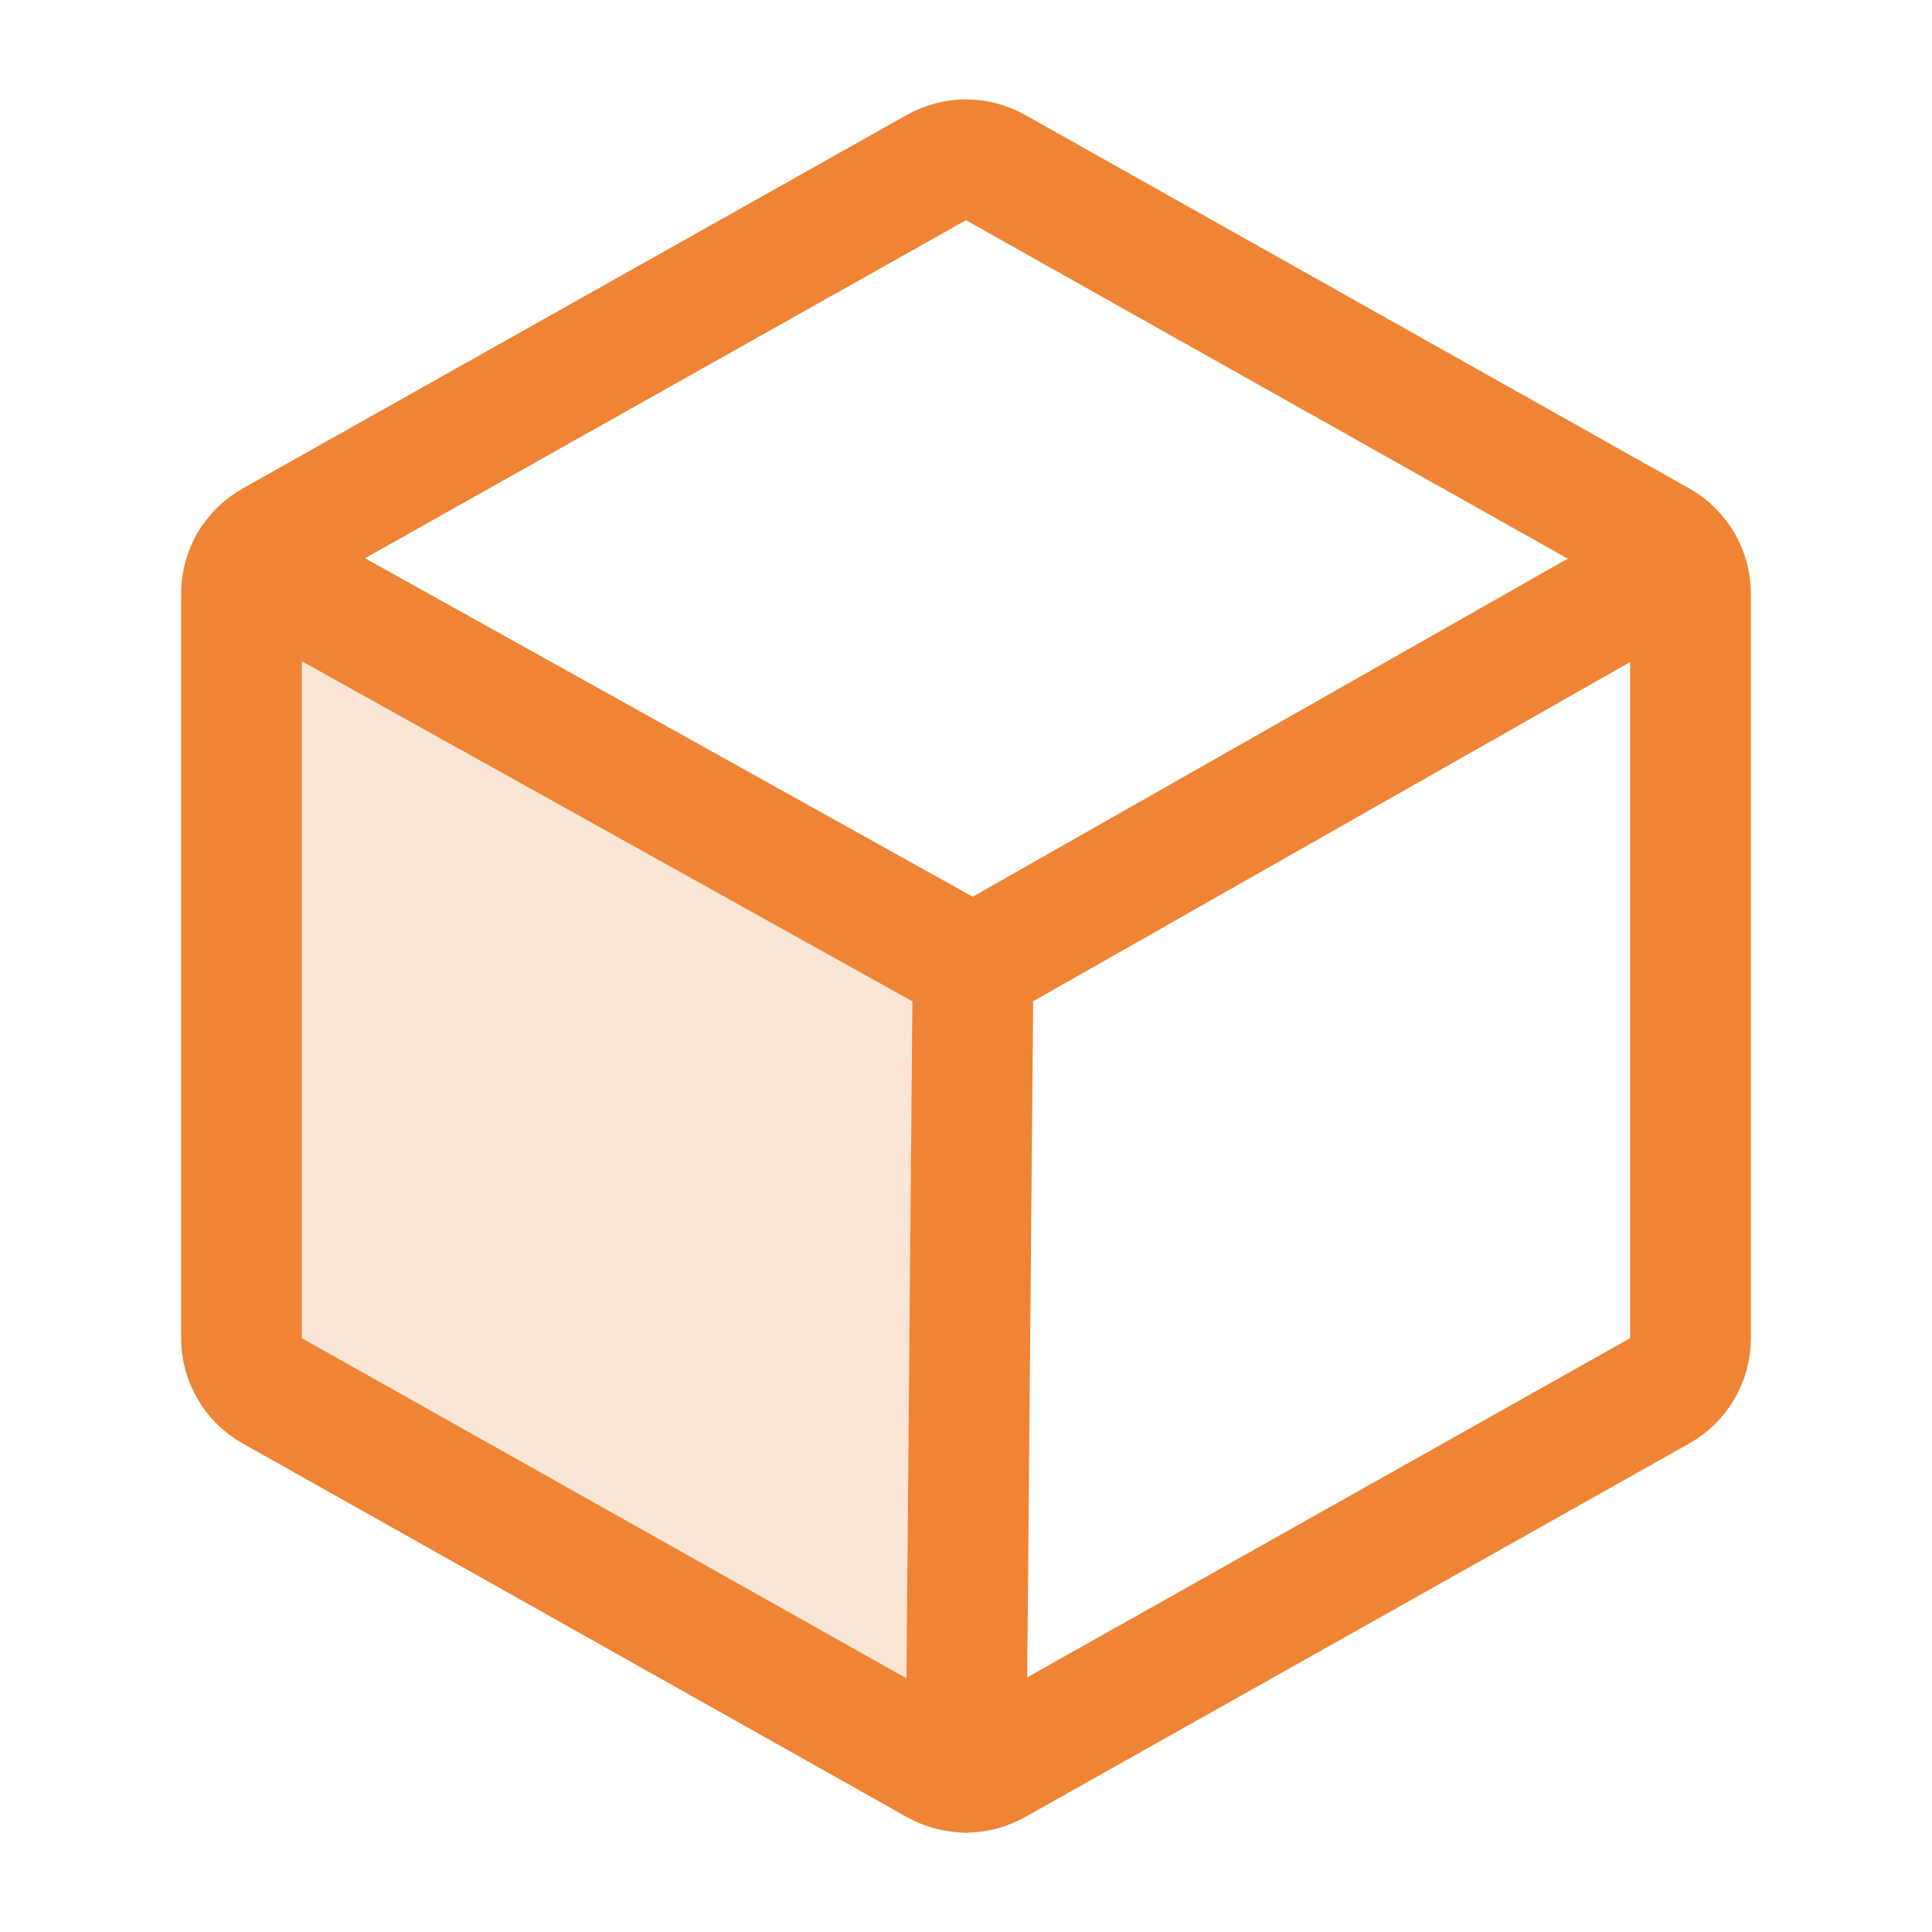
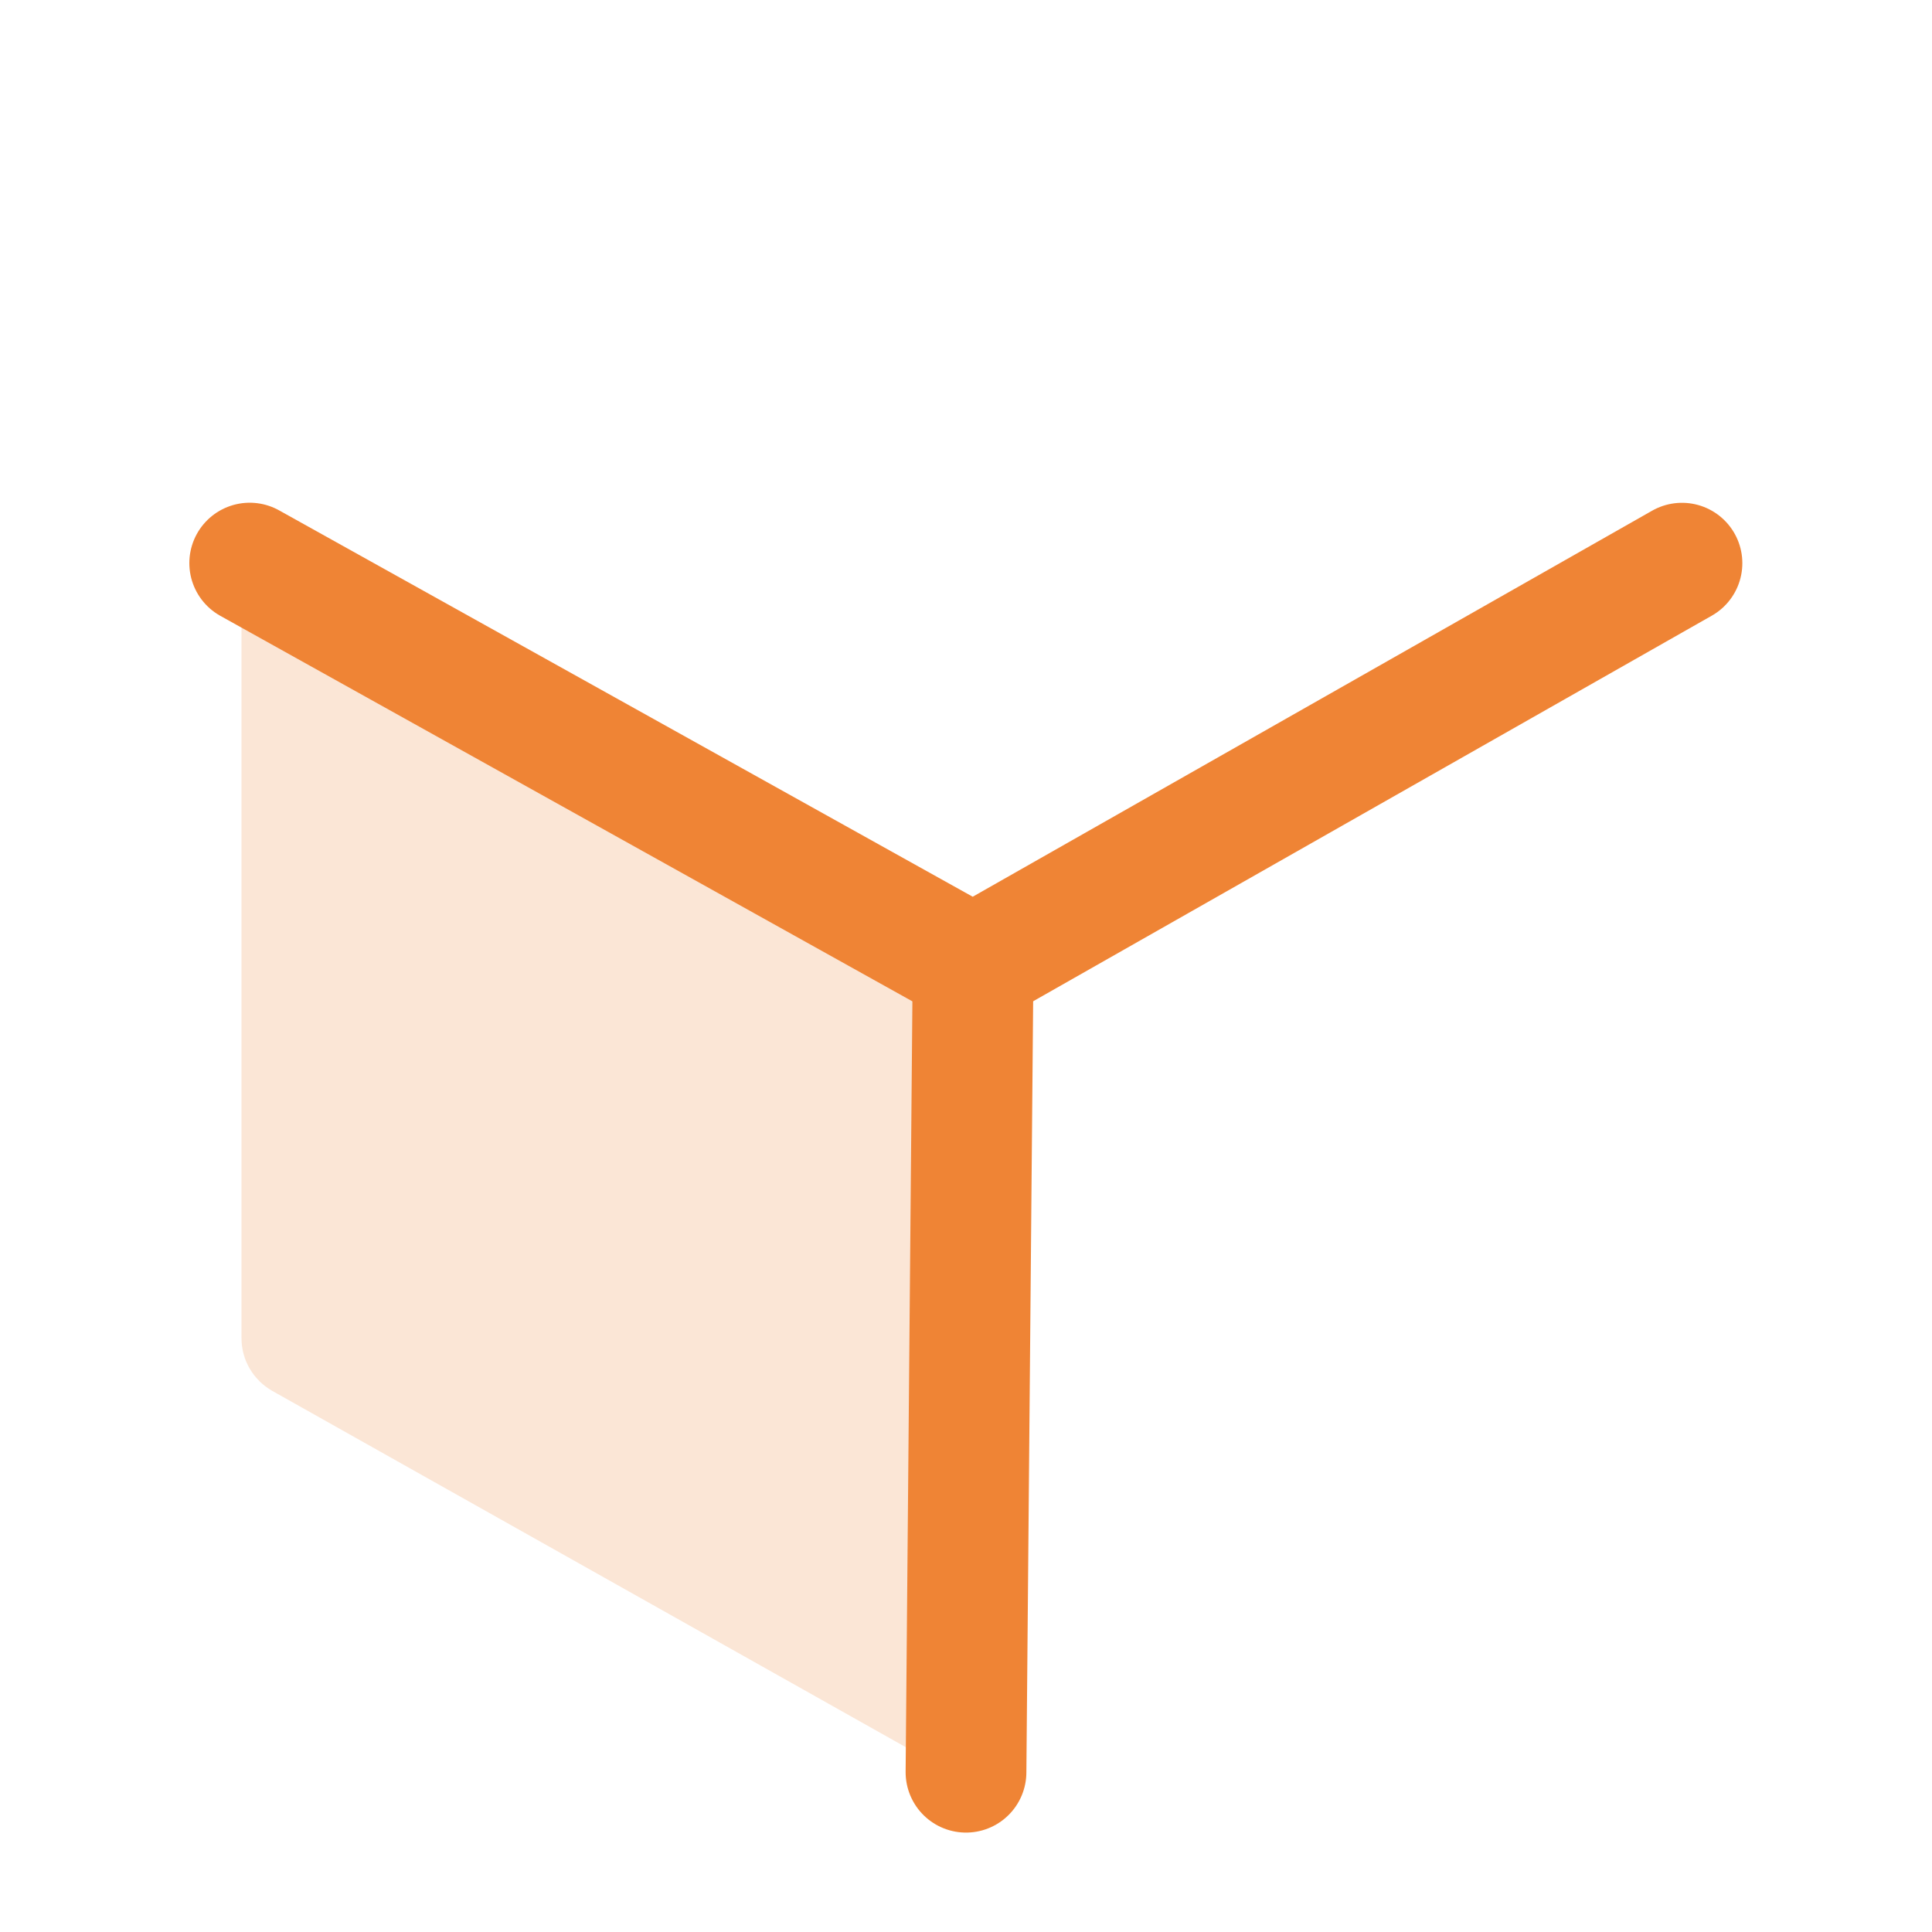
<svg xmlns="http://www.w3.org/2000/svg" width="24" height="24" viewBox="0 0 24 24" fill="none">
  <path opacity="0.2" d="M3.104 6.995C3.036 7.111 3 7.242 3 7.376V16.624C3 16.757 3.035 16.888 3.103 17.003C3.17 17.117 3.266 17.212 3.382 17.278L11.632 21.918C11.745 21.981 11.871 22.015 12 22.015L12.001 22.015L12.089 12L3.104 6.995L3.104 6.995Z" fill="#EF8435" />
-   <path d="M21 16.624V7.376C21 7.243 20.965 7.112 20.897 6.997C20.83 6.883 20.734 6.788 20.618 6.722L12.368 2.082C12.255 2.019 12.129 1.985 12 1.985C11.871 1.985 11.745 2.019 11.632 2.082L3.382 6.722C3.266 6.788 3.17 6.883 3.103 6.997C3.035 7.112 3 7.243 3 7.376V16.624C3 16.757 3.035 16.888 3.103 17.003C3.17 17.117 3.266 17.212 3.382 17.277L11.632 21.918C11.745 21.981 11.871 22.015 12 22.015C12.129 22.015 12.255 21.981 12.368 21.918L20.618 17.277C20.734 17.212 20.83 17.117 20.897 17.003C20.965 16.888 21 16.757 21 16.624Z" stroke="#EF8435" stroke-width="1.5" stroke-linecap="round" stroke-linejoin="round" />
  <path d="M20.894 6.996L12.087 12L3.102 6.995" stroke="#EF8435" stroke-width="1.5" stroke-linecap="round" stroke-linejoin="round" />
  <path d="M12.088 12L12 22.015" stroke="#EF8435" stroke-width="1.5" stroke-linecap="round" stroke-linejoin="round" />
</svg>